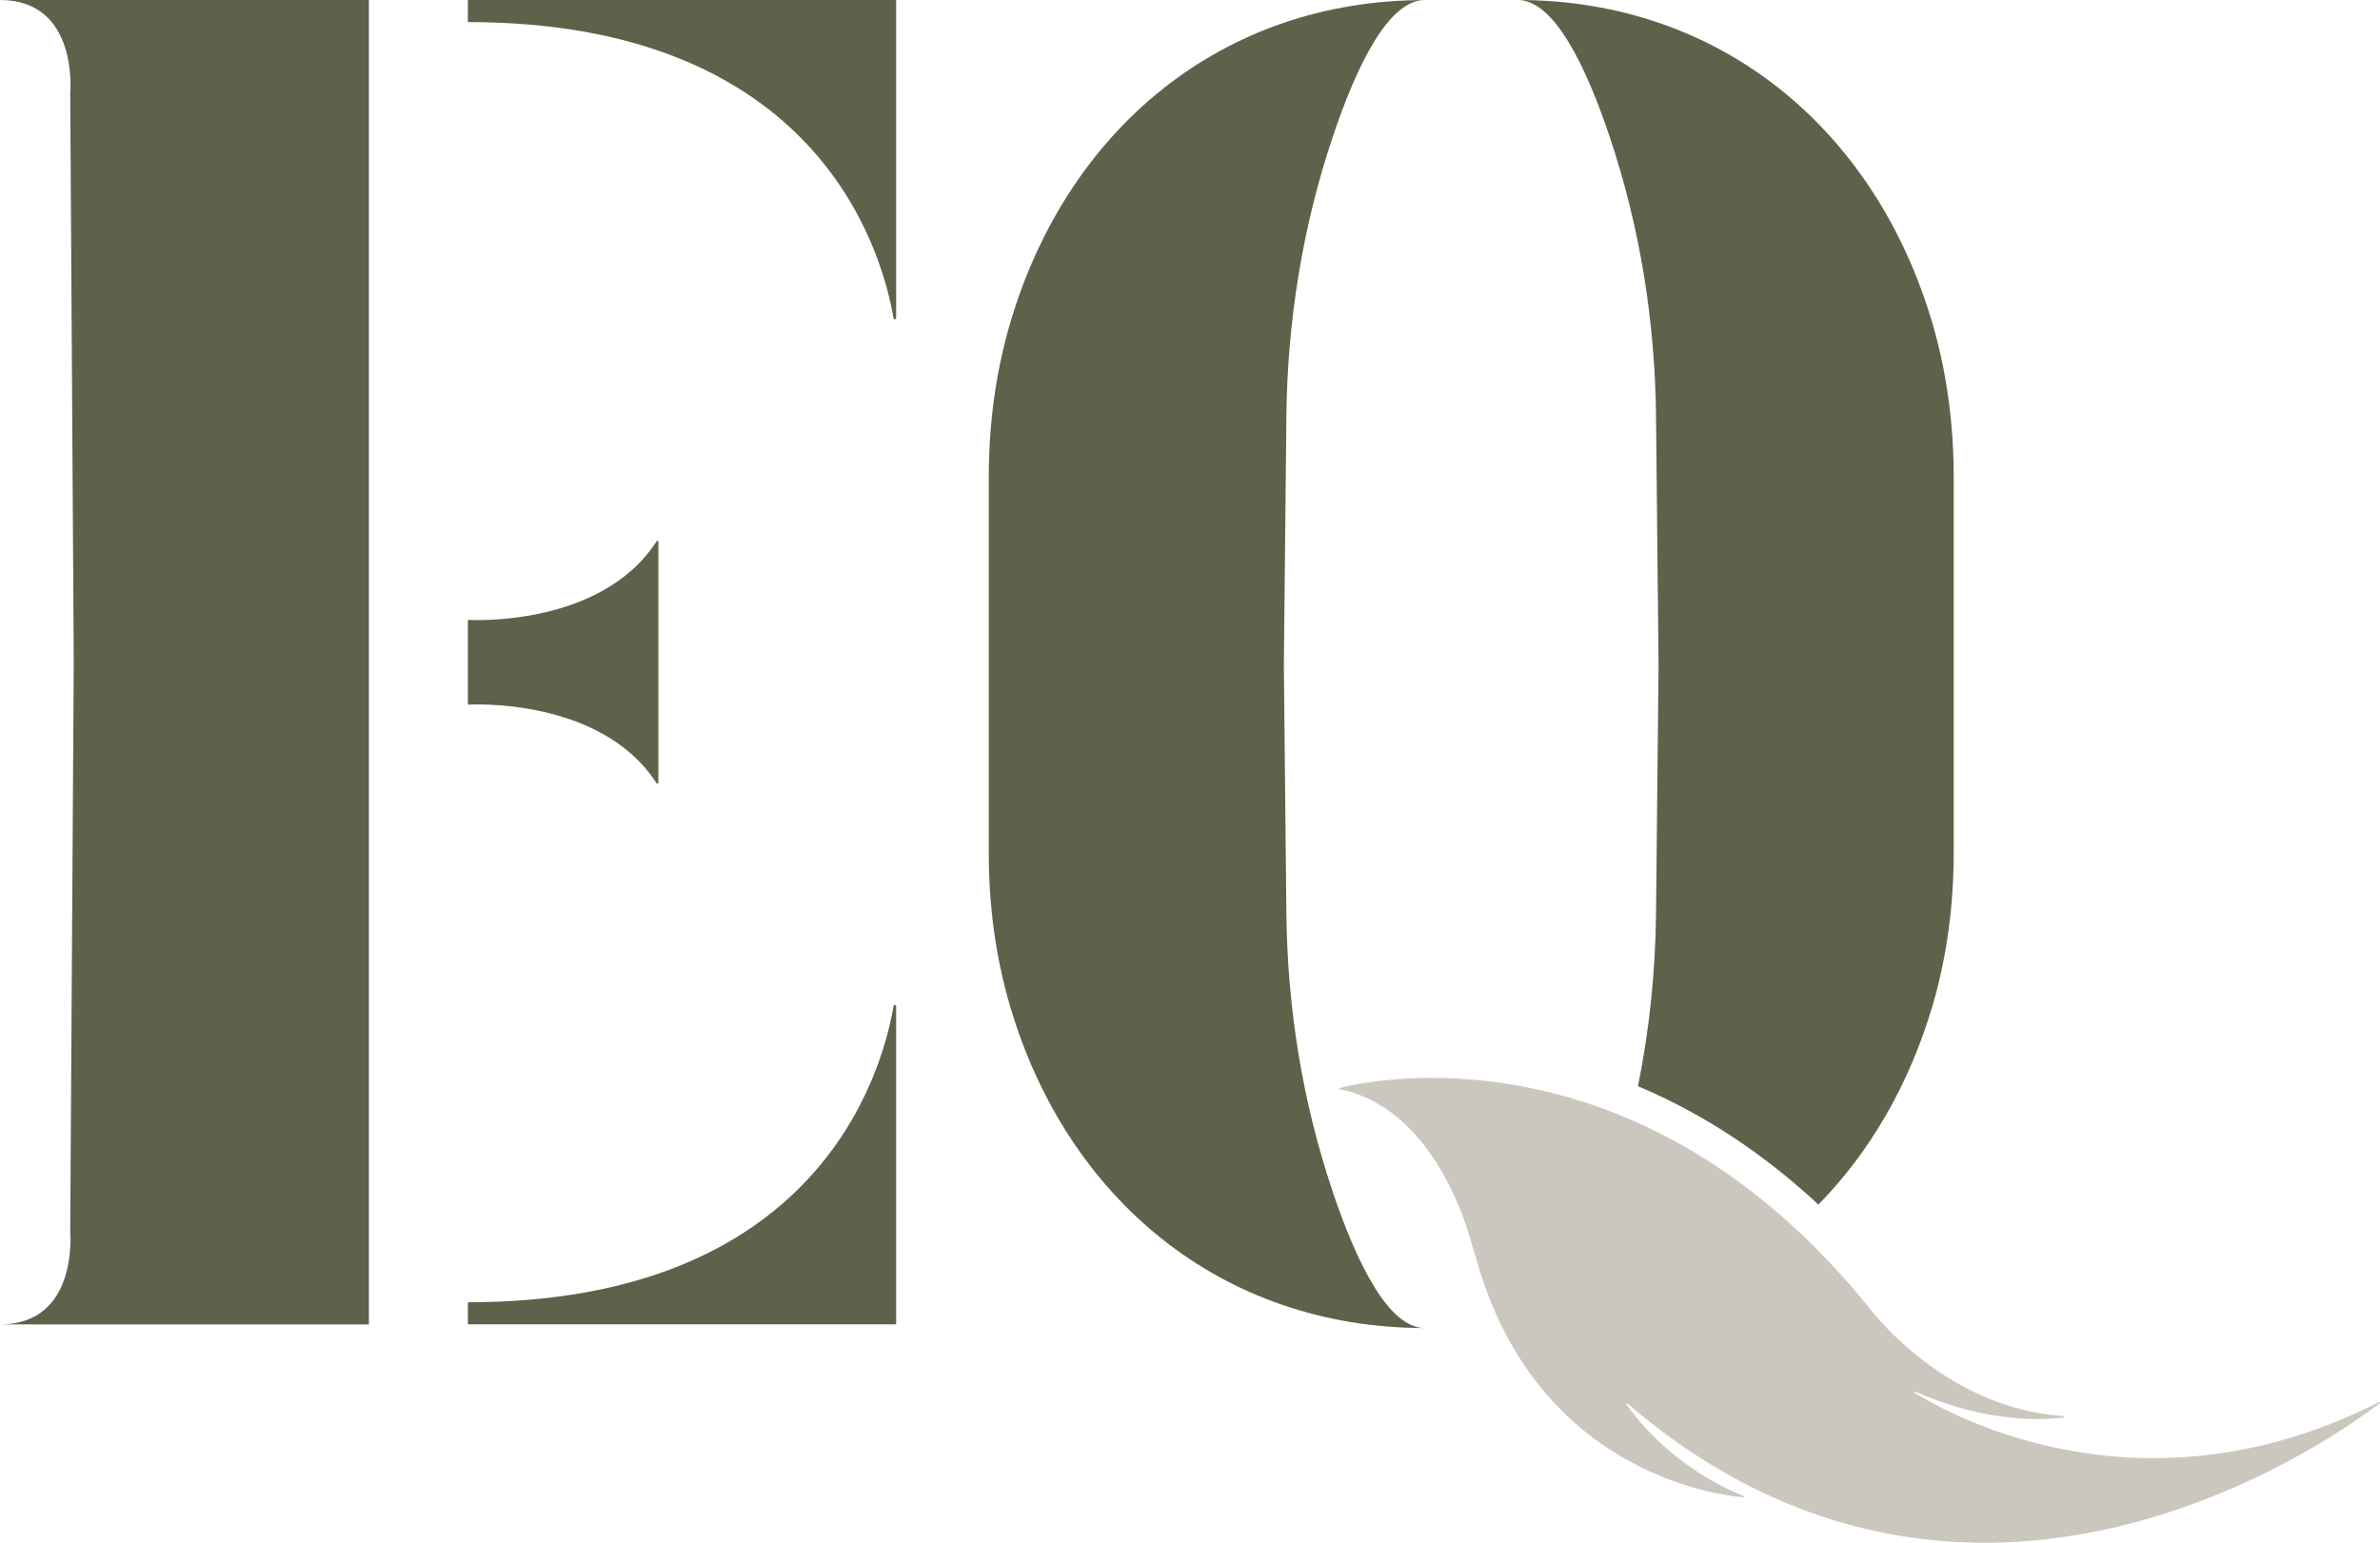
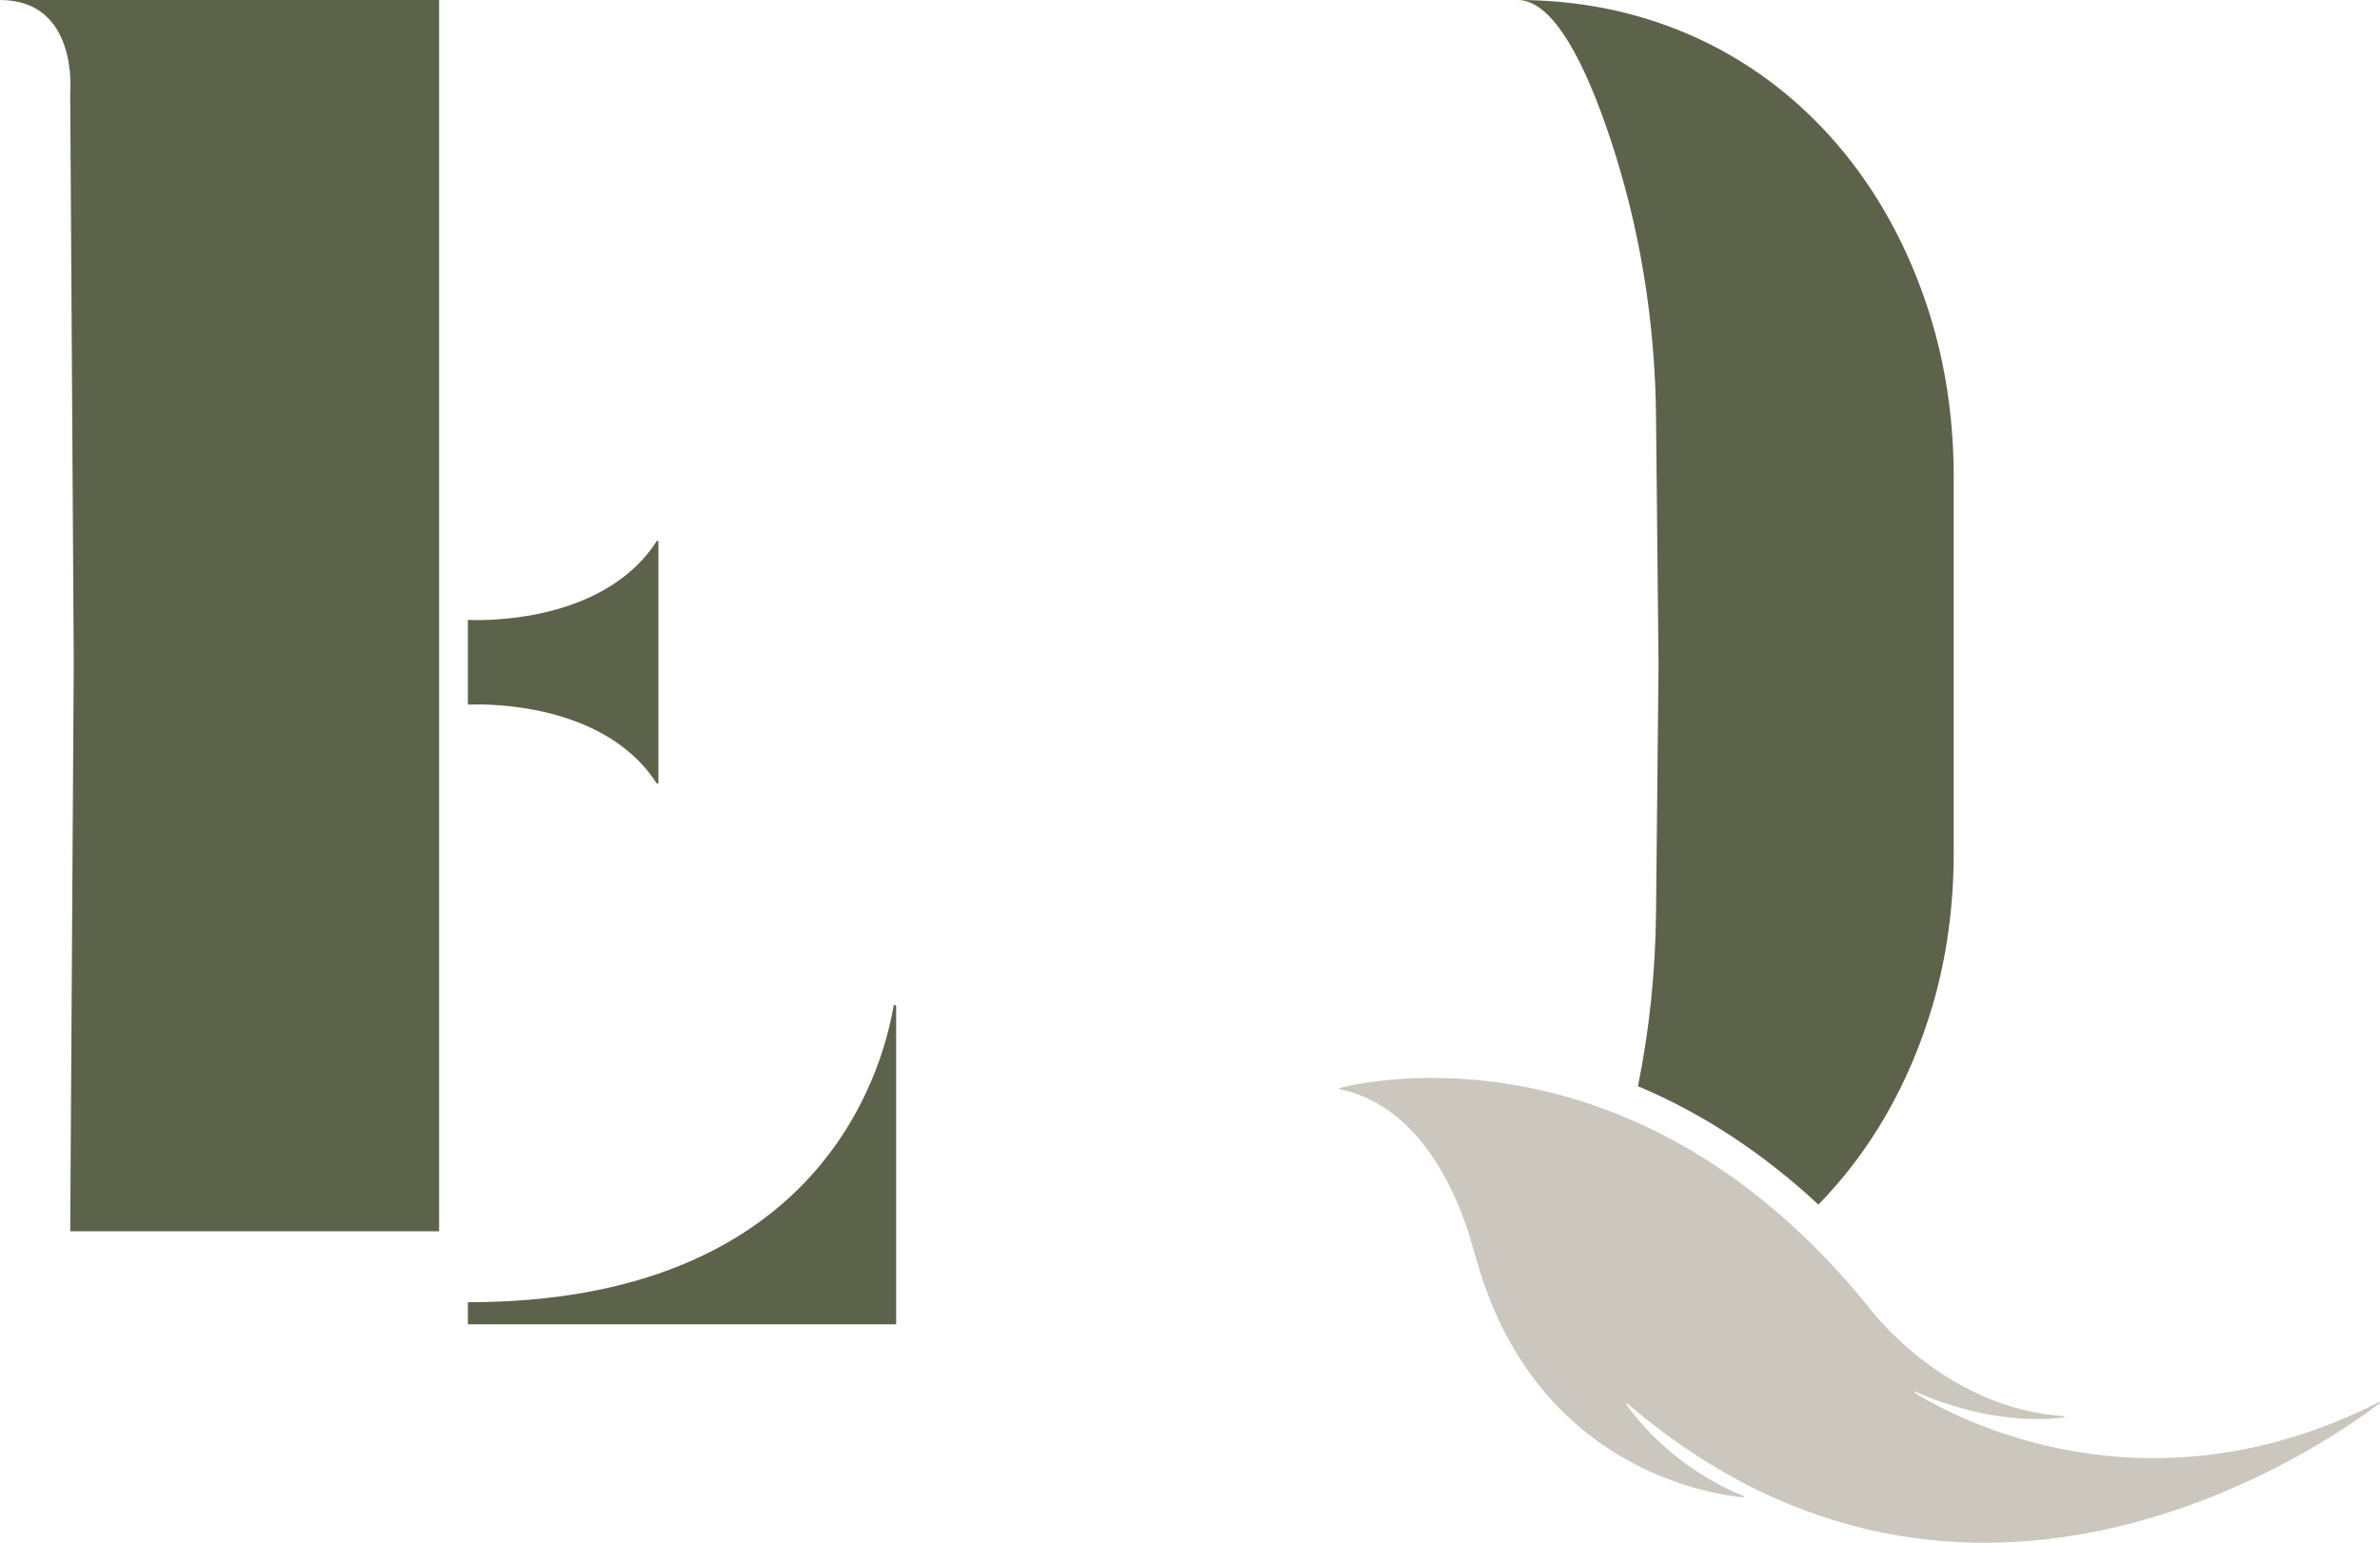
<svg xmlns="http://www.w3.org/2000/svg" version="1.1" width="349.16" height="226.37">
  <svg id="SvgjsSvg1043" viewBox="0 0 349.16 226.37">
    <defs>
      <style>
      .cls-1 {
        fill: #ccc7be;
      }

      .cls-2 {
        fill: #5d624b;
      }
    </style>
    </defs>
    <path class="cls-2" d="M96.33,114.92c.08.12.26.07.26-.07v-35.37c0-.14-.18-.19-.26-.07-8.22,12.78-27.69,11.54-27.69,11.54v12.44s19.47-1.24,27.69,11.54Z" />
    <path class="cls-2" d="M131.09,147.62c-1.76,10.26-11.4,43.45-62.45,43.45v3.24h62.83v-46.66c0-.23-.34-.27-.38-.04Z" />
-     <path class="cls-2" d="M68.64,3.24c51.05,0,60.69,33.19,62.45,43.45.04.23.38.2.38-.04V0h-62.83v3.24h0Z" />
    <path class="cls-2" d="M236.15,20.07c4.44,13.22,6.66,27.09,6.8,41.04l.37,36.53-.37,36.36c-.09,8.54-.96,17.04-2.65,25.38.24.1.48.2.72.3,9.19,3.97,17.81,9.68,25.75,17.06,7.62-7.77,13.37-17.72,16.75-29.21,2.13-7.26,3.1-14.82,3.1-22.38v-55.15c0-7.6-.97-15.19-3.1-22.49C275.18,19.04,252.46,0,222.66,0,227.98,0,232.65,9.63,236.15,20.07h0Z" />
-     <path class="cls-2" d="M195.52,174.86c-4.44-13.16-6.66-26.96-6.8-40.85l-.37-36.36.37-36.53c.14-13.95,2.36-27.82,6.8-41.04,3.5-10.44,8.18-20.07,13.49-20.07-29.8,0-52.52,19.04-60.85,47.52-2.13,7.3-3.1,14.88-3.1,22.49v55.15c0,7.57.97,15.12,3.1,22.38,8.33,28.35,31.05,47.3,60.85,47.3-5.32,0-9.99-9.59-13.49-19.98h0Z" />
-     <path class="cls-2" d="M10.3,13.66l.52,83.5-.52,83.5S11.6,194.32,0,194.32h54.12V0H0C11.6,0,10.3,13.66,10.3,13.66Z" />
+     <path class="cls-2" d="M10.3,13.66l.52,83.5-.52,83.5h54.12V0H0C11.6,0,10.3,13.66,10.3,13.66Z" />
    <path class="cls-1" d="M349.01,205.72c-34.33,17.45-62.27,2.26-68.09-1.35-.1-.06-.02-.22.09-.17,10.62,4.71,19.06,4.14,21.77,3.78.12-.02.11-.19,0-.2-17.79-1.15-28.65-16.01-28.71-16.09,0,0,0,0,0,0-33.91-41.77-73.13-33.18-77.52-32.06-.1.03-.09.17.01.19,13.18,2.67,18.29,18.73,19.36,22.71.19.71.44,1.4.64,2.11,8.62,31.04,34.8,34.66,39.19,35.05.11.01.15-.14.04-.19-10.17-4.14-15.72-11.33-17.18-13.43-.07-.1.06-.2.15-.13,50.35,43.14,103.29,5.37,110.38-.07.1-.07,0-.21-.11-.16h0Z" />
  </svg>
  <style>@media (prefers-color-scheme: light) { :root { filter: none; } }
@media (prefers-color-scheme: dark) { :root { filter: none; } }
</style>
</svg>